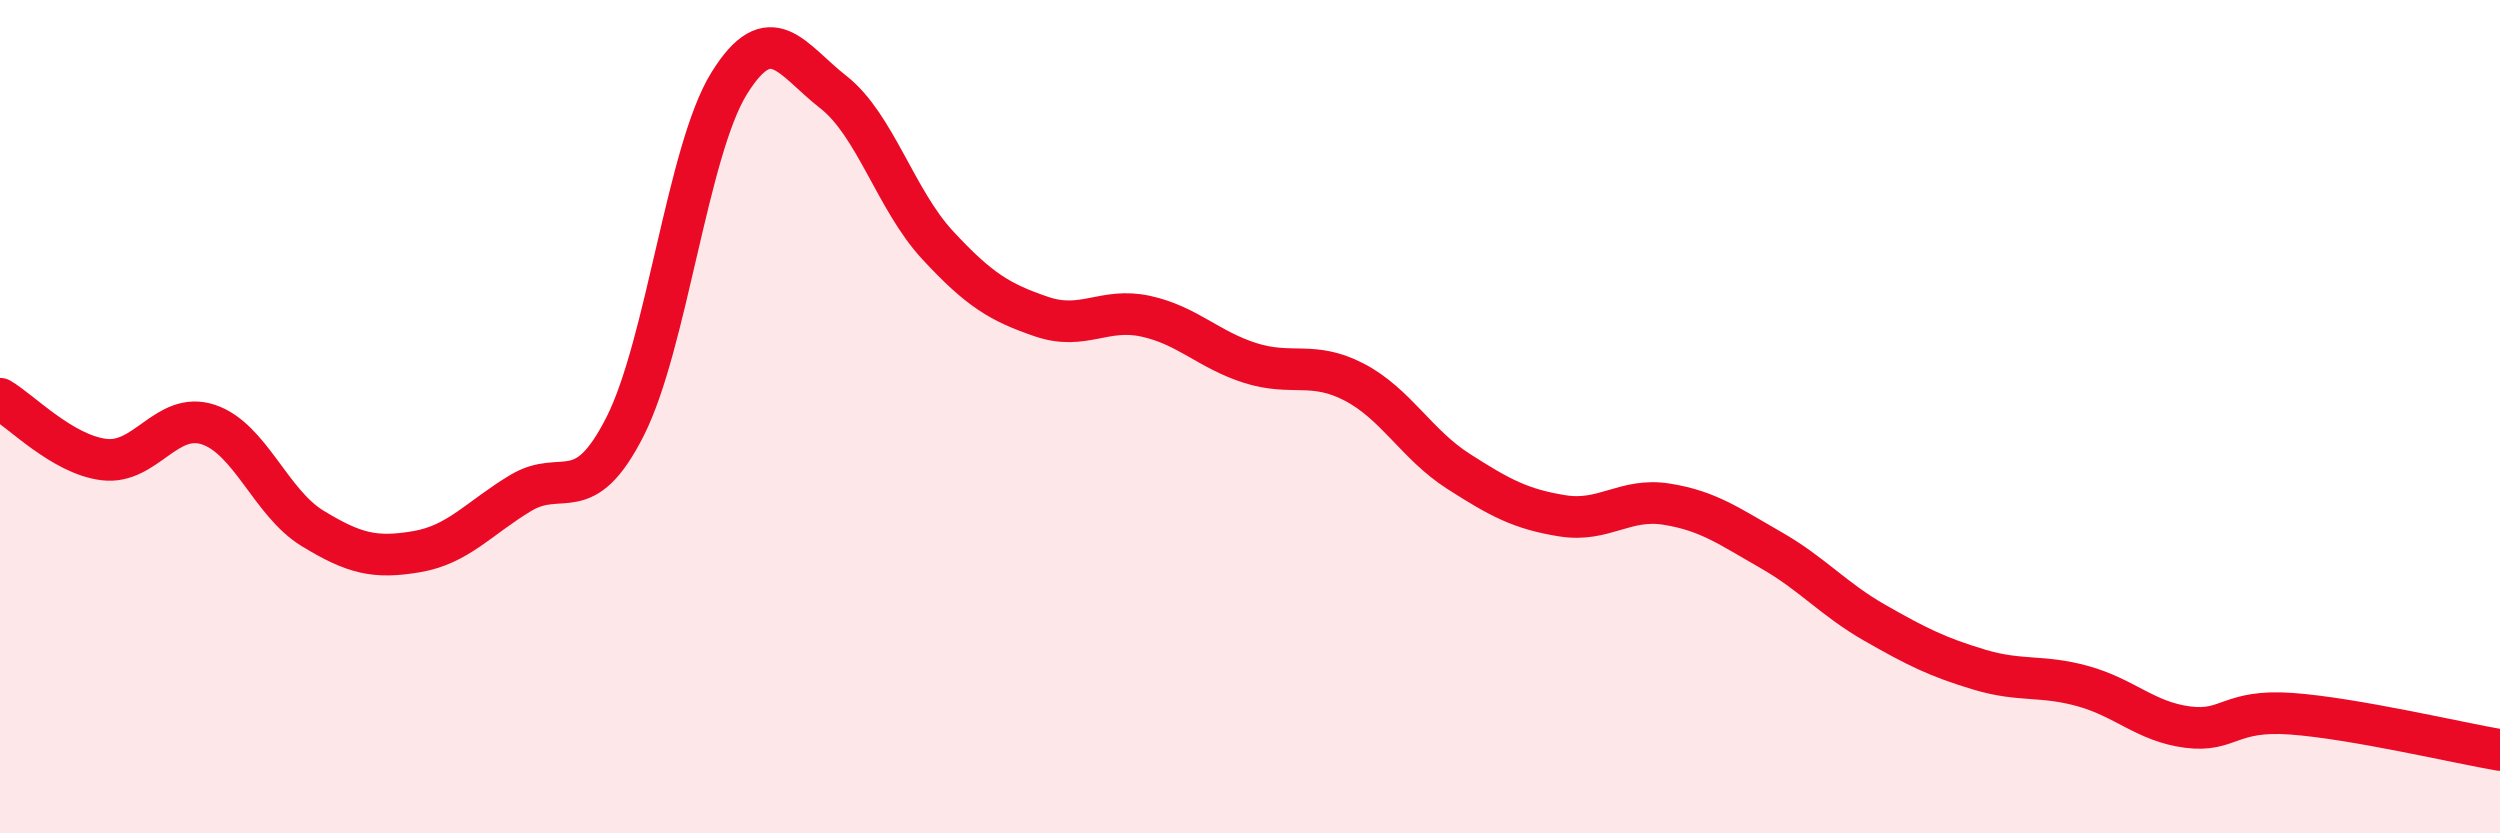
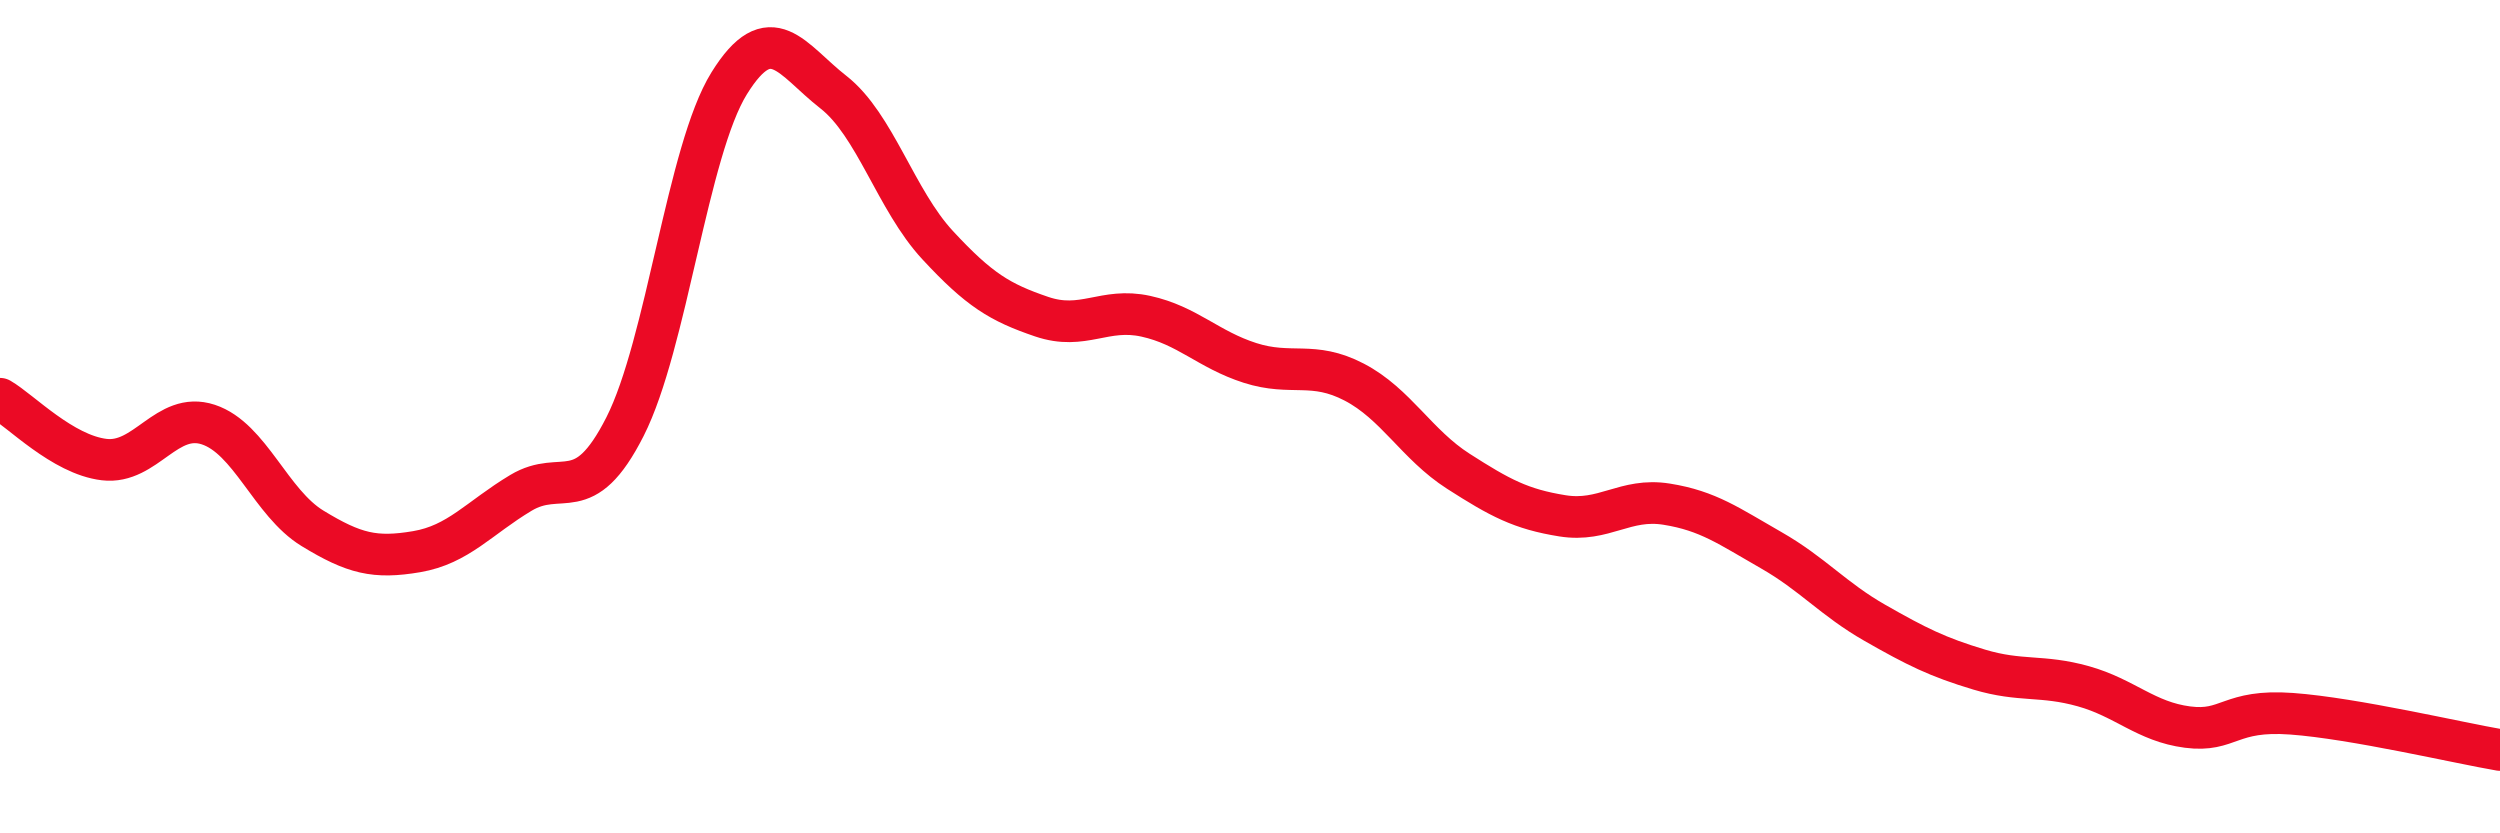
<svg xmlns="http://www.w3.org/2000/svg" width="60" height="20" viewBox="0 0 60 20">
-   <path d="M 0,9.57 C 0.5,9.86 1.5,10.91 2.5,11.03 C 3.5,11.15 4,9.86 5,10.19 C 6,10.52 6.5,12.07 7.5,12.68 C 8.5,13.29 9,13.41 10,13.24 C 11,13.07 11.5,12.43 12.5,11.83 C 13.5,11.23 14,12.21 15,10.24 C 16,8.27 16.5,3.61 17.5,2 C 18.5,0.39 19,1.43 20,2.21 C 21,2.99 21.5,4.8 22.5,5.88 C 23.5,6.96 24,7.26 25,7.6 C 26,7.94 26.5,7.37 27.5,7.59 C 28.5,7.81 29,8.39 30,8.71 C 31,9.03 31.5,8.65 32.5,9.17 C 33.5,9.69 34,10.67 35,11.31 C 36,11.95 36.5,12.22 37.5,12.38 C 38.5,12.54 39,11.94 40,12.1 C 41,12.26 41.5,12.63 42.5,13.2 C 43.5,13.77 44,14.38 45,14.95 C 46,15.52 46.5,15.77 47.5,16.07 C 48.5,16.37 49,16.19 50,16.47 C 51,16.75 51.5,17.32 52.5,17.45 C 53.5,17.58 53.5,17.02 55,17.13 C 56.5,17.24 59,17.83 60,18L60 20L0 20Z" fill="#EB0A25" opacity="0.1" stroke-linecap="round" stroke-linejoin="round" />
  <path d="M 0,9.57 C 0.5,9.86 1.5,10.91 2.5,11.03 C 3.5,11.15 4,9.86 5,10.19 C 6,10.52 6.5,12.07 7.5,12.68 C 8.5,13.29 9,13.41 10,13.24 C 11,13.07 11.5,12.43 12.5,11.83 C 13.5,11.23 14,12.21 15,10.24 C 16,8.27 16.5,3.61 17.5,2 C 18.5,0.39 19,1.43 20,2.21 C 21,2.99 21.5,4.8 22.5,5.88 C 23.5,6.96 24,7.26 25,7.6 C 26,7.94 26.5,7.37 27.5,7.59 C 28.5,7.81 29,8.39 30,8.71 C 31,9.03 31.5,8.65 32.5,9.17 C 33.5,9.69 34,10.67 35,11.31 C 36,11.95 36.5,12.22 37.5,12.38 C 38.5,12.54 39,11.94 40,12.1 C 41,12.26 41.5,12.63 42.5,13.2 C 43.5,13.77 44,14.38 45,14.95 C 46,15.52 46.5,15.77 47.5,16.07 C 48.5,16.37 49,16.19 50,16.47 C 51,16.75 51.5,17.32 52.5,17.45 C 53.5,17.58 53.5,17.02 55,17.13 C 56.5,17.24 59,17.83 60,18" stroke="#EB0A25" stroke-width="1" fill="none" stroke-linecap="round" stroke-linejoin="round" />
</svg>